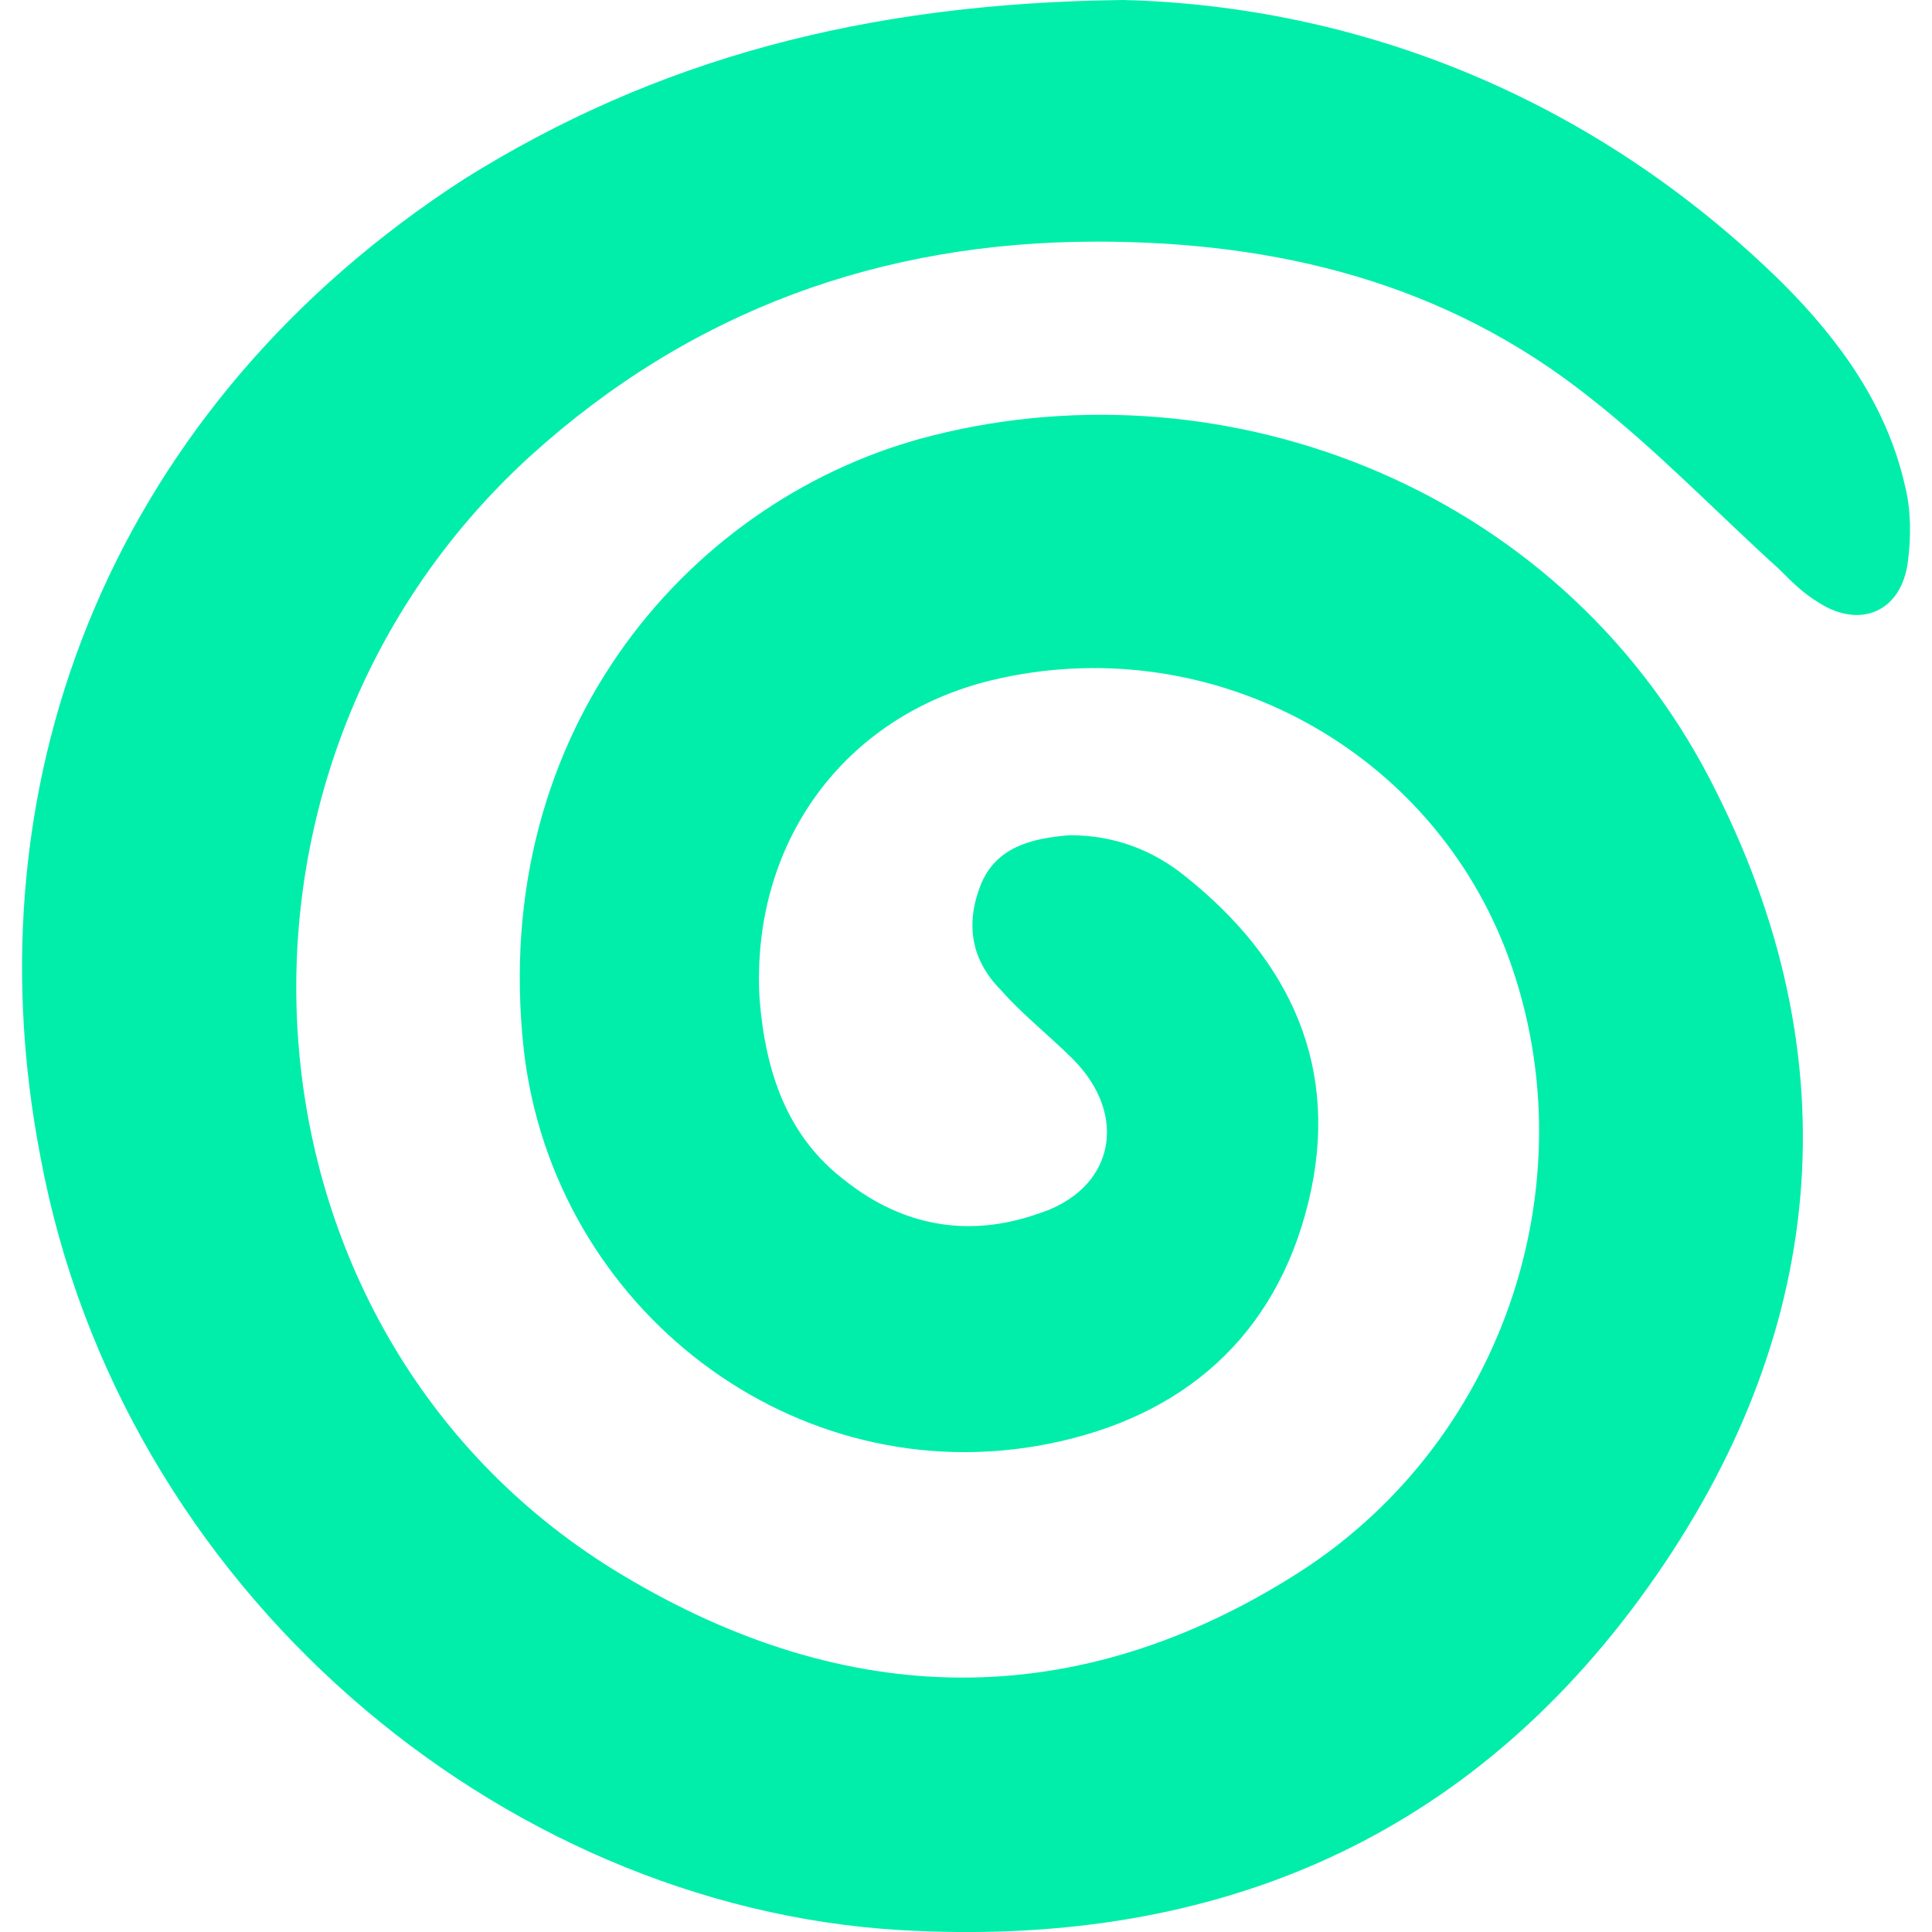
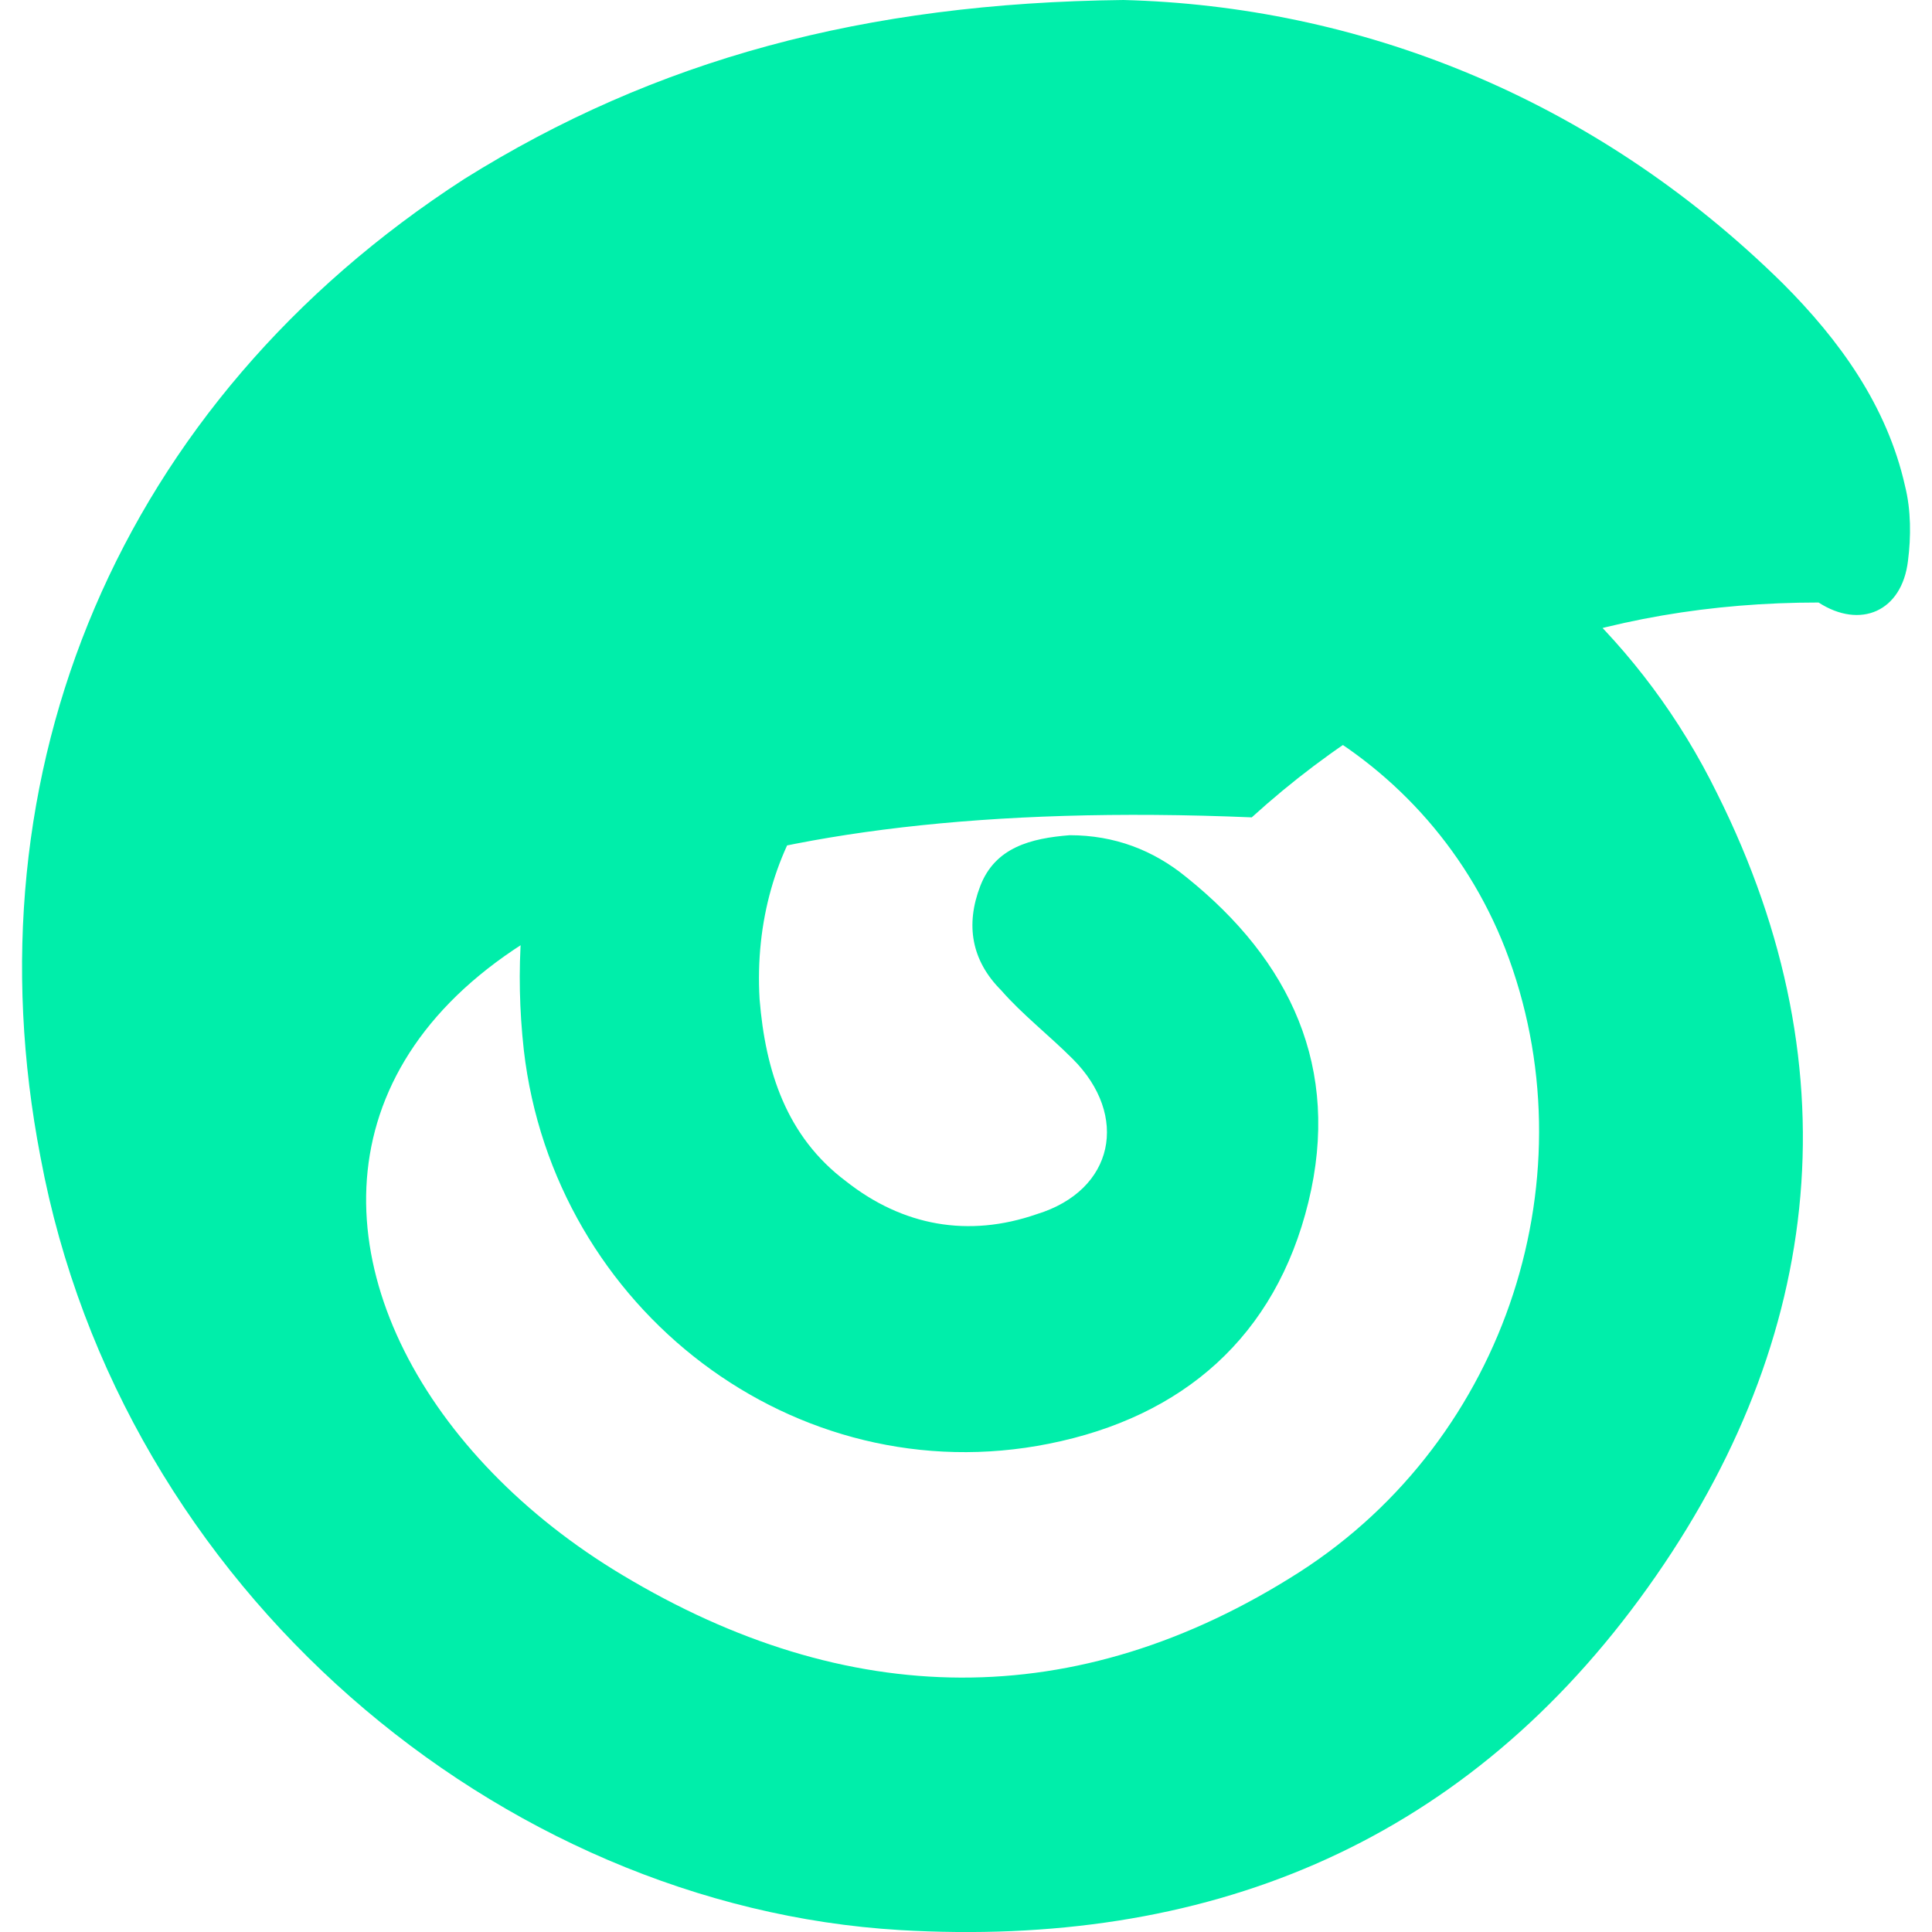
<svg xmlns="http://www.w3.org/2000/svg" width="45" height="45" viewBox="0 0 11.906 11.906" id="svg1">
  <defs id="defs1" />
-   <path class="st1" d="M 6.923,-1.4618434e-8 C 8.357,0.037 9.81,0.588 10.986,1.746 c 0.349,0.349 0.643,0.754 0.754,1.25 0.037,0.147 0.037,0.313 0.018,0.46 -0.037,0.313 -0.294,0.423 -0.551,0.257 C 11.115,3.658 11.041,3.585 10.968,3.511 10.582,3.162 10.214,2.776 9.791,2.445 8.909,1.746 7.879,1.489 6.758,1.489 c -1.324,0 -2.5,0.423 -3.493,1.324 C 1.133,4.761 1.408,8.254 3.835,9.706 5.214,10.534 6.629,10.57 8.008,9.688 9.295,8.861 9.81,7.225 9.276,5.846 8.78,4.577 7.42,3.879 6.115,4.191 5.195,4.412 4.625,5.202 4.681,6.158 4.717,6.6 4.846,7.004 5.214,7.28 5.563,7.555 5.967,7.629 6.39,7.482 6.868,7.335 6.96,6.875 6.611,6.526 6.464,6.379 6.298,6.25 6.17,6.103 5.986,5.919 5.949,5.699 6.041,5.46 6.133,5.221 6.354,5.166 6.592,5.147 c 0.276,0 0.515,0.092 0.717,0.257 0.643,0.515 0.956,1.177 0.754,2.004 C 7.861,8.236 7.291,8.732 6.464,8.897 4.901,9.21 3.412,8.07 3.228,6.471 3.008,4.485 4.276,3.052 5.747,2.684 7.567,2.224 9.662,3.015 10.582,4.89 11.446,6.618 11.225,8.328 10.104,9.853 8.982,11.379 7.42,12.004 5.545,11.894 3.081,11.747 0.747,9.798 0.25,7.133 -0.209,4.761 0.728,2.482 2.861,1.103 4.037,0.368 5.324,0.018 6.923,-1.4618434e-8 Z" id="path36806" style="fill:#00eeaa;stroke-width:0.265" />
+   <path class="st1" d="M 6.923,-1.4618434e-8 C 8.357,0.037 9.81,0.588 10.986,1.746 c 0.349,0.349 0.643,0.754 0.754,1.25 0.037,0.147 0.037,0.313 0.018,0.46 -0.037,0.313 -0.294,0.423 -0.551,0.257 c -1.324,0 -2.5,0.423 -3.493,1.324 C 1.133,4.761 1.408,8.254 3.835,9.706 5.214,10.534 6.629,10.57 8.008,9.688 9.295,8.861 9.81,7.225 9.276,5.846 8.78,4.577 7.42,3.879 6.115,4.191 5.195,4.412 4.625,5.202 4.681,6.158 4.717,6.6 4.846,7.004 5.214,7.28 5.563,7.555 5.967,7.629 6.39,7.482 6.868,7.335 6.96,6.875 6.611,6.526 6.464,6.379 6.298,6.25 6.17,6.103 5.986,5.919 5.949,5.699 6.041,5.46 6.133,5.221 6.354,5.166 6.592,5.147 c 0.276,0 0.515,0.092 0.717,0.257 0.643,0.515 0.956,1.177 0.754,2.004 C 7.861,8.236 7.291,8.732 6.464,8.897 4.901,9.21 3.412,8.07 3.228,6.471 3.008,4.485 4.276,3.052 5.747,2.684 7.567,2.224 9.662,3.015 10.582,4.89 11.446,6.618 11.225,8.328 10.104,9.853 8.982,11.379 7.42,12.004 5.545,11.894 3.081,11.747 0.747,9.798 0.25,7.133 -0.209,4.761 0.728,2.482 2.861,1.103 4.037,0.368 5.324,0.018 6.923,-1.4618434e-8 Z" id="path36806" style="fill:#00eeaa;stroke-width:0.265" />
</svg>